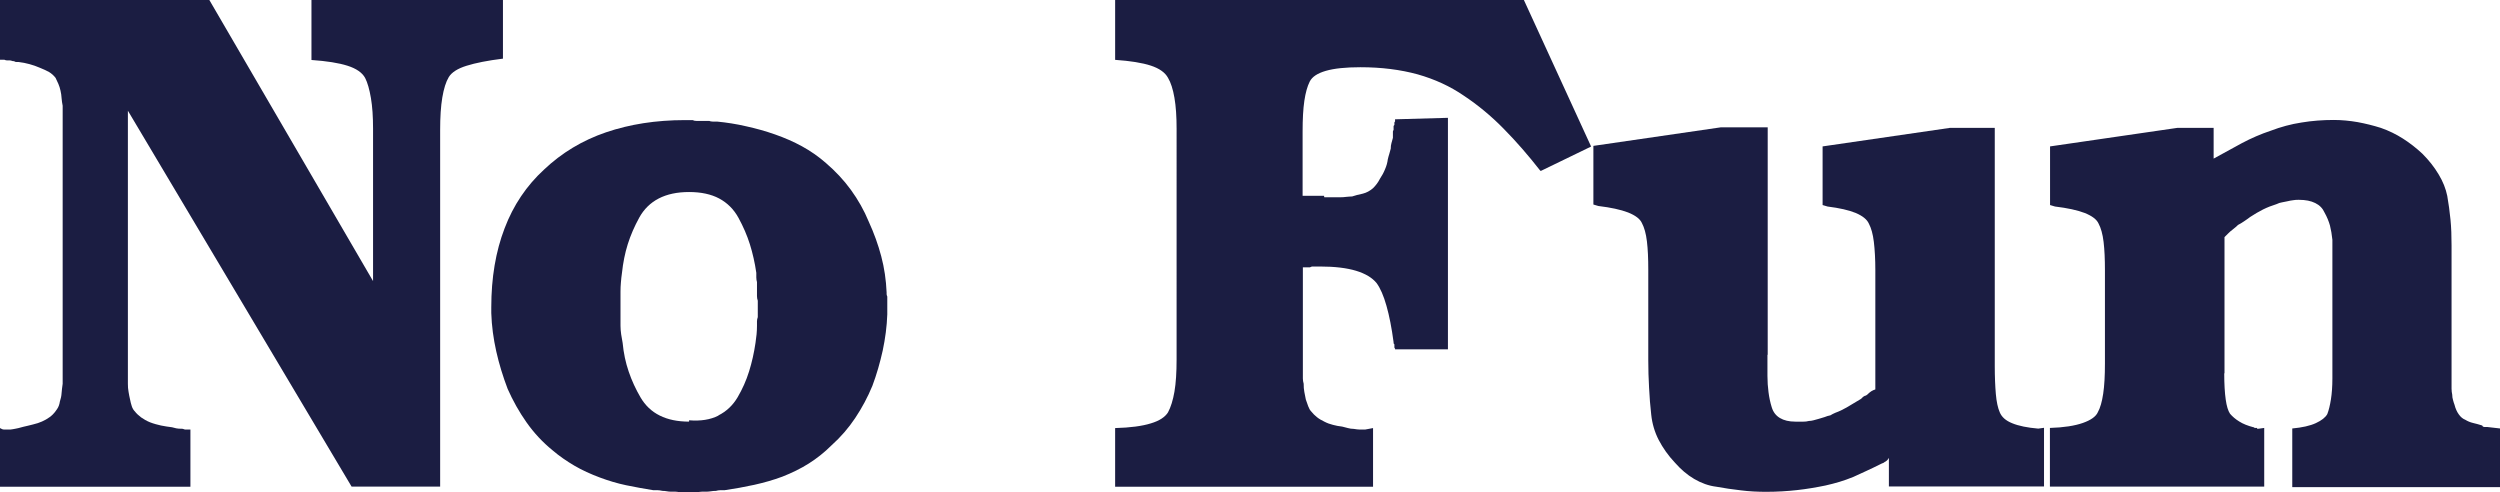
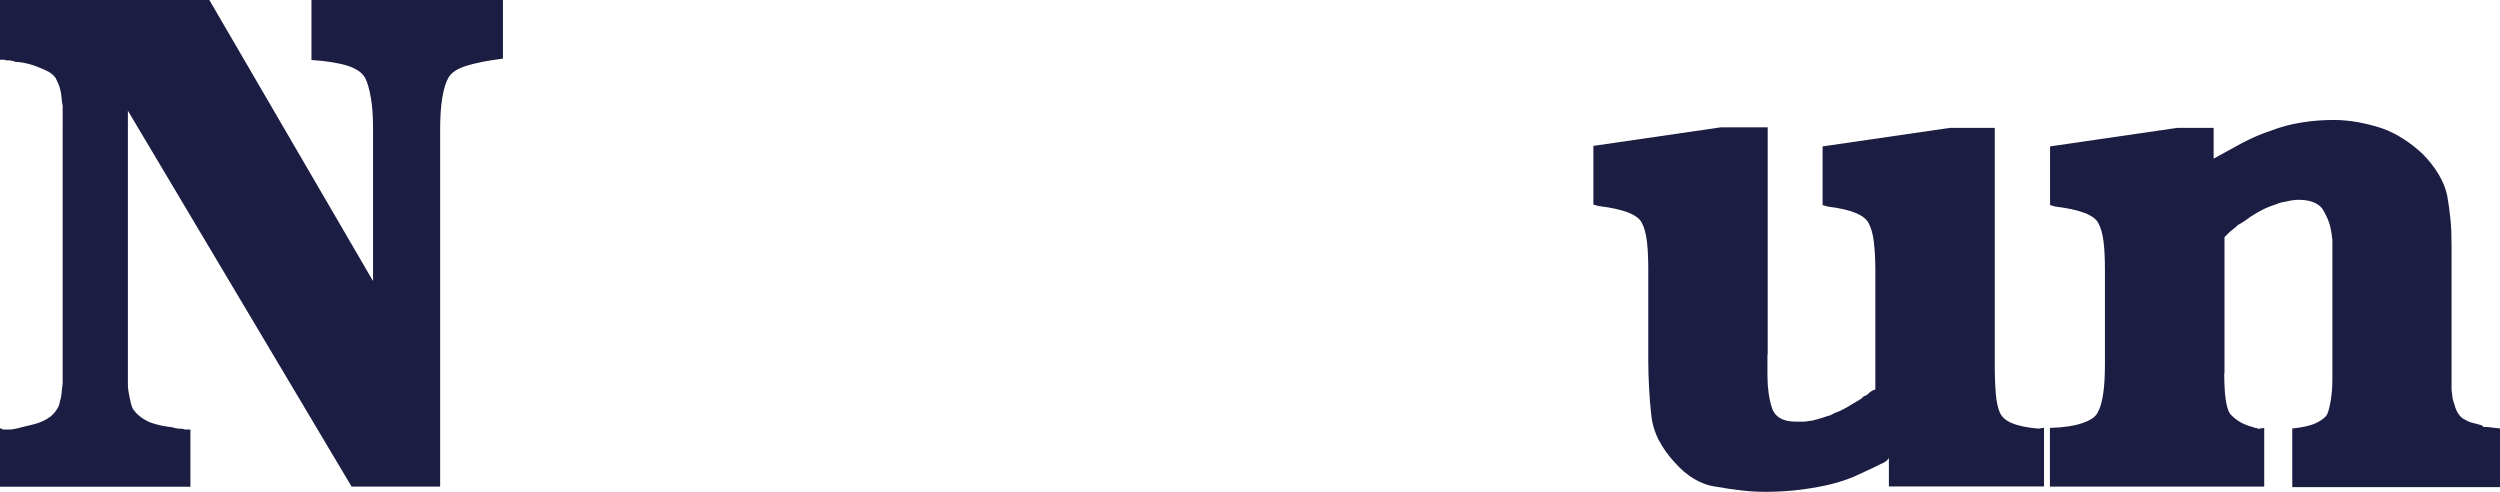
<svg xmlns="http://www.w3.org/2000/svg" id="_レイヤー_2" viewBox="0 0 186.3 36.69">
  <defs>
    <style>.cls-1{fill:#1b1d42;}</style>
  </defs>
  <g id="_アーティスト">
    <path class="cls-1" d="M27.8,20.93v-11.34c0-.89-.05-1.65-.16-2.29s-.25-1.14-.43-1.49c-.21-.39-.65-.7-1.31-.91-.66-.21-1.55-.35-2.69-.43V0h14.27v4.37c-1.14.14-2.04.32-2.71.53-.68.21-1.12.5-1.33.85-.21.35-.37.86-.48,1.52-.11.65-.16,1.46-.16,2.42v26.57h-6.6L9.53,8.25v20.34c0,.21.01.42.05.61.03.2.07.38.11.56.03.18.08.35.13.51.05.16.13.29.24.4.1.14.26.28.45.43.2.14.42.27.67.37.28.11.56.18.82.24.27.05.54.1.82.13.11.03.21.06.32.08.11.02.23.03.37.03.07,0,.13,0,.18.03s.11.03.18.03h.32v4.26H0v-4.37c.11.07.21.11.32.11h.32c.1,0,.22,0,.34-.03s.26-.04.4-.08c.25-.07.49-.13.72-.18.23-.06.47-.11.72-.19.21-.07.42-.16.61-.27.19-.11.36-.23.5-.37.11-.1.21-.24.32-.4.11-.16.18-.34.21-.56.07-.21.12-.43.13-.64.02-.21.04-.44.08-.69V9.58s0,.04,0,0v-1.7c-.04-.18-.06-.36-.08-.56-.01-.2-.04-.38-.08-.56-.04-.18-.09-.35-.16-.51-.07-.16-.14-.31-.21-.45-.14-.18-.3-.32-.48-.43-.18-.1-.41-.21-.69-.32-.25-.11-.51-.2-.77-.27s-.54-.13-.82-.16h-.16c-.07,0-.13-.02-.16-.06-.07,0-.13,0-.19-.03-.05-.02-.11-.03-.18-.03h-.18c-.06,0-.12-.02-.19-.05h-.32V0h15.6l12.19,20.93Z" />
-     <path class="cls-1" d="M50.97,36.69h-.32c-.11-.03-.21-.05-.32-.05h-.32c-.11,0-.21-.01-.32-.03-.11-.02-.21-.03-.32-.03-.14-.03-.27-.05-.37-.05h-.32c-.67-.11-1.35-.23-2.02-.37s-1.33-.34-1.97-.58c-.67-.25-1.31-.54-1.89-.88-.58-.34-1.13-.72-1.62-1.14-.75-.61-1.39-1.3-1.94-2.08s-1.02-1.62-1.41-2.5c-.35-.92-.64-1.86-.85-2.8s-.34-1.89-.37-2.85v-.43c0-2.2.33-4.16.99-5.88.65-1.72,1.64-3.19,2.95-4.39,1.31-1.24,2.85-2.17,4.61-2.77,1.76-.6,3.72-.91,5.88-.91h.58c.07.04.16.06.27.06h.96c.07.03.16.05.27.05h.32c.71.07,1.43.18,2.16.35.73.16,1.45.36,2.16.61.71.25,1.38.54,2,.88s1.22.75,1.79,1.25c.71.61,1.33,1.27,1.86,2,.53.73.98,1.52,1.33,2.37.39.85.7,1.71.93,2.58.23.87.36,1.76.4,2.69v.13c0,.05.02.11.05.18v1.33c-.03.89-.15,1.79-.34,2.69-.2.9-.45,1.78-.77,2.63-.35.85-.78,1.65-1.28,2.4-.5.75-1.08,1.42-1.76,2.03-.53.53-1.1.98-1.7,1.36s-1.26.7-1.97.98c-.67.25-1.38.45-2.1.61-.73.16-1.46.29-2.21.4h-.32c-.11,0-.21.02-.32.05-.14,0-.27.01-.37.03-.1.01-.21.03-.32.03h-.35c-.12,0-.24.02-.34.05h-.96ZM53.53,30.96c.6-.3,1.08-.75,1.44-1.36.35-.6.64-1.24.85-1.92.21-.67.37-1.38.48-2.13.03-.21.06-.43.08-.64.02-.21.03-.43.03-.64v-.32c0-.1.02-.21.06-.32v-1.22c-.04-.11-.06-.22-.06-.35v-1.04c-.03-.11-.05-.22-.05-.34v-.35c-.11-.75-.27-1.46-.48-2.13-.21-.67-.5-1.33-.85-1.97s-.84-1.12-1.44-1.44c-.6-.32-1.35-.48-2.24-.48s-1.64.16-2.26.48c-.62.32-1.11.8-1.46,1.44s-.64,1.3-.85,1.97c-.21.67-.35,1.38-.43,2.13-.04.25-.06.49-.08.72-.02.23-.03.45-.03.67v2.56c0,.21.02.43.05.64.04.21.07.43.11.64.07.75.22,1.46.45,2.13.23.68.53,1.32.88,1.92s.83,1.06,1.44,1.36c.6.3,1.33.45,2.18.45v-.1c.85.07,1.58-.04,2.19-.35Z" />
-     <path class="cls-1" d="M114.79,12.73c-.89-1.14-1.8-2.19-2.74-3.14-.94-.96-1.93-1.77-2.95-2.45-1.03-.71-2.19-1.24-3.46-1.6-1.28-.35-2.7-.53-4.26-.53-1.1,0-1.96.09-2.58.27s-1.02.44-1.2.8-.31.83-.4,1.43c-.09.61-.13,1.37-.13,2.29v4.79h1.6c0,.07.01.11.03.11h1.2c.14,0,.28-.01.43-.03.14-.01.28-.03.43-.03.11-.03.23-.07.37-.11.14-.03.28-.07.43-.1.28-.07.53-.21.75-.4.21-.2.39-.44.53-.72.14-.21.27-.44.37-.69.11-.25.18-.5.21-.75.03-.14.07-.27.11-.4.03-.12.07-.26.11-.4,0-.14.01-.27.05-.4.03-.12.07-.26.11-.4v-.48s.02-.07.05-.11v-.29s.02-.04.06-.08v-.18s.01-.04.05-.08v-.16l3.94-.11v17.25h-3.94s0,.04,0,.03v-.08s-.05-.06-.05-.08v-.24s-.06-.06-.06-.08v-.08c-.14-1.06-.32-1.97-.53-2.71-.21-.75-.46-1.32-.74-1.7-.32-.39-.83-.7-1.52-.91-.69-.21-1.59-.32-2.69-.32h-.59s-.09.02-.16.06h-.53v8.28c0,.13.02.26.06.4,0,.21.01.42.05.61s.07.38.11.56c.07.18.13.35.18.51.06.16.13.29.24.4.11.14.24.27.4.4s.35.24.56.34c.21.11.43.19.64.24.21.06.44.1.69.13.14.04.28.07.43.11.14.04.28.06.43.06.18.03.33.05.45.05h.4l.59-.11v4.37h-19.22v-4.37c1.14-.03,2.02-.15,2.66-.35.64-.19,1.06-.47,1.28-.82.21-.39.37-.91.48-1.54.11-.64.16-1.44.16-2.4V9.58c0-.89-.05-1.65-.16-2.29s-.27-1.14-.48-1.49c-.21-.39-.64-.7-1.28-.91-.64-.21-1.53-.35-2.66-.43V0h30.46l5.01,10.92-3.73,1.81Z" />
    <path class="cls-1" d="M131.71,26.46v1.55c0,.43.03.84.08,1.22.05.39.13.77.24,1.12.11.36.31.62.61.8.3.18.68.27,1.15.27h.61c.12,0,.26-.01.4-.05.11,0,.22-.02.34-.05.13-.04.26-.07.4-.11.14-.04.28-.08.43-.13.14-.06.28-.1.43-.13.11-.07.23-.13.37-.19.14-.05.28-.11.43-.18.28-.14.54-.28.77-.43.23-.14.47-.28.72-.43.03-.04.07-.07.11-.11.03-.04.09-.07.16-.11.03,0,.08-.02.13-.05.05-.04.1-.07.13-.11.07-.07.15-.13.24-.19.09-.05.18-.1.29-.13v-8.73.05-.21c0-.81-.04-1.52-.11-2.1-.07-.59-.2-1.04-.37-1.36-.14-.32-.47-.58-.98-.8-.51-.21-1.22-.37-2.1-.48l-.37-.11v-4.37l9.48-1.38h3.35v17.73c0,.82.03,1.52.08,2.1.05.58.15,1.04.29,1.36.14.35.45.63.93.82.48.2,1.13.33,1.94.4l.43-.06v4.37h-11.56v-2.13c-.04.07-.08.13-.13.18-.06.06-.12.1-.19.13-.03.04-.08.06-.13.08-.05.02-.11.04-.18.08-.35.18-.7.34-1.04.5-.34.16-.67.31-.98.45-.35.14-.7.27-1.04.37-.34.1-.68.19-1.04.27-.68.14-1.38.26-2.1.34s-1.5.13-2.31.13c-.64,0-1.27-.03-1.89-.11-.62-.07-1.23-.16-1.83-.27-.57-.07-1.12-.27-1.65-.58s-1.01-.73-1.44-1.22c-.5-.53-.89-1.09-1.2-1.68-.3-.58-.49-1.22-.56-1.89-.07-.64-.13-1.31-.16-2-.04-.69-.06-1.38-.06-2.05v-6.6.05-.21c0-.81-.03-1.52-.1-2.1-.07-.59-.2-1.04-.37-1.36-.14-.32-.49-.58-1.04-.8-.55-.21-1.29-.37-2.21-.48l-.37-.11v-4.37l9.48-1.38h3.51v16.93Z" />
    <path class="cls-1" d="M165.75,27.8c0,.82.04,1.48.11,1.97.07.5.18.85.32,1.06.18.21.41.41.69.58.28.18.64.32,1.06.43h.05s.01.05.03.05h.18s0,.06.03.06h.08l.43-.06v4.37h-15.97v-4.37c1.03-.03,1.85-.16,2.45-.37.6-.21.98-.48,1.12-.8.18-.32.31-.78.4-1.38s.13-1.35.13-2.24v-6.81.05-.21c0-.81-.03-1.52-.1-2.1-.07-.59-.2-1.04-.37-1.36-.14-.32-.49-.58-1.04-.8-.55-.21-1.29-.37-2.21-.48l-.37-.11v-4.37l9.48-1.38h2.71v2.29c.71-.39,1.41-.77,2.1-1.15.7-.37,1.41-.68,2.16-.93.74-.28,1.5-.49,2.29-.61.78-.13,1.58-.19,2.4-.19.6,0,1.2.06,1.78.16.59.11,1.16.25,1.73.43.6.21,1.15.48,1.65.8.5.32.98.69,1.44,1.12.5.5.9,1.01,1.22,1.55.32.53.53,1.06.64,1.6.1.57.18,1.15.24,1.76.06.6.08,1.24.08,1.92v10.68c0,.16.02.31.05.45,0,.14.02.28.06.4.03.13.07.24.11.35.07.28.18.53.32.72.14.2.3.33.48.4.18.11.37.19.58.24s.44.11.69.19c0,.03.02.06.06.08.03.02.07.03.1.03h.21l.96.11v4.37h-15.49v-4.37c.74-.07,1.33-.2,1.76-.4s.71-.42.85-.67c.11-.28.2-.65.27-1.09s.11-.97.11-1.57v-10.33c-.04-.39-.1-.74-.18-1.06-.09-.32-.22-.64-.4-.96-.14-.32-.37-.56-.7-.72-.32-.16-.72-.24-1.22-.24-.14,0-.28,0-.43.03-.14.02-.28.04-.43.08-.14.03-.28.06-.4.08-.13.02-.26.06-.4.13-.35.11-.69.24-1.01.4-.32.16-.64.35-.96.56-.14.11-.29.21-.45.32-.16.11-.31.2-.45.27-.11.11-.23.21-.37.32-.14.11-.27.21-.37.32l-.08.08-.08.08-.11.11v-.11,10.28Z" />
  </g>
</svg>